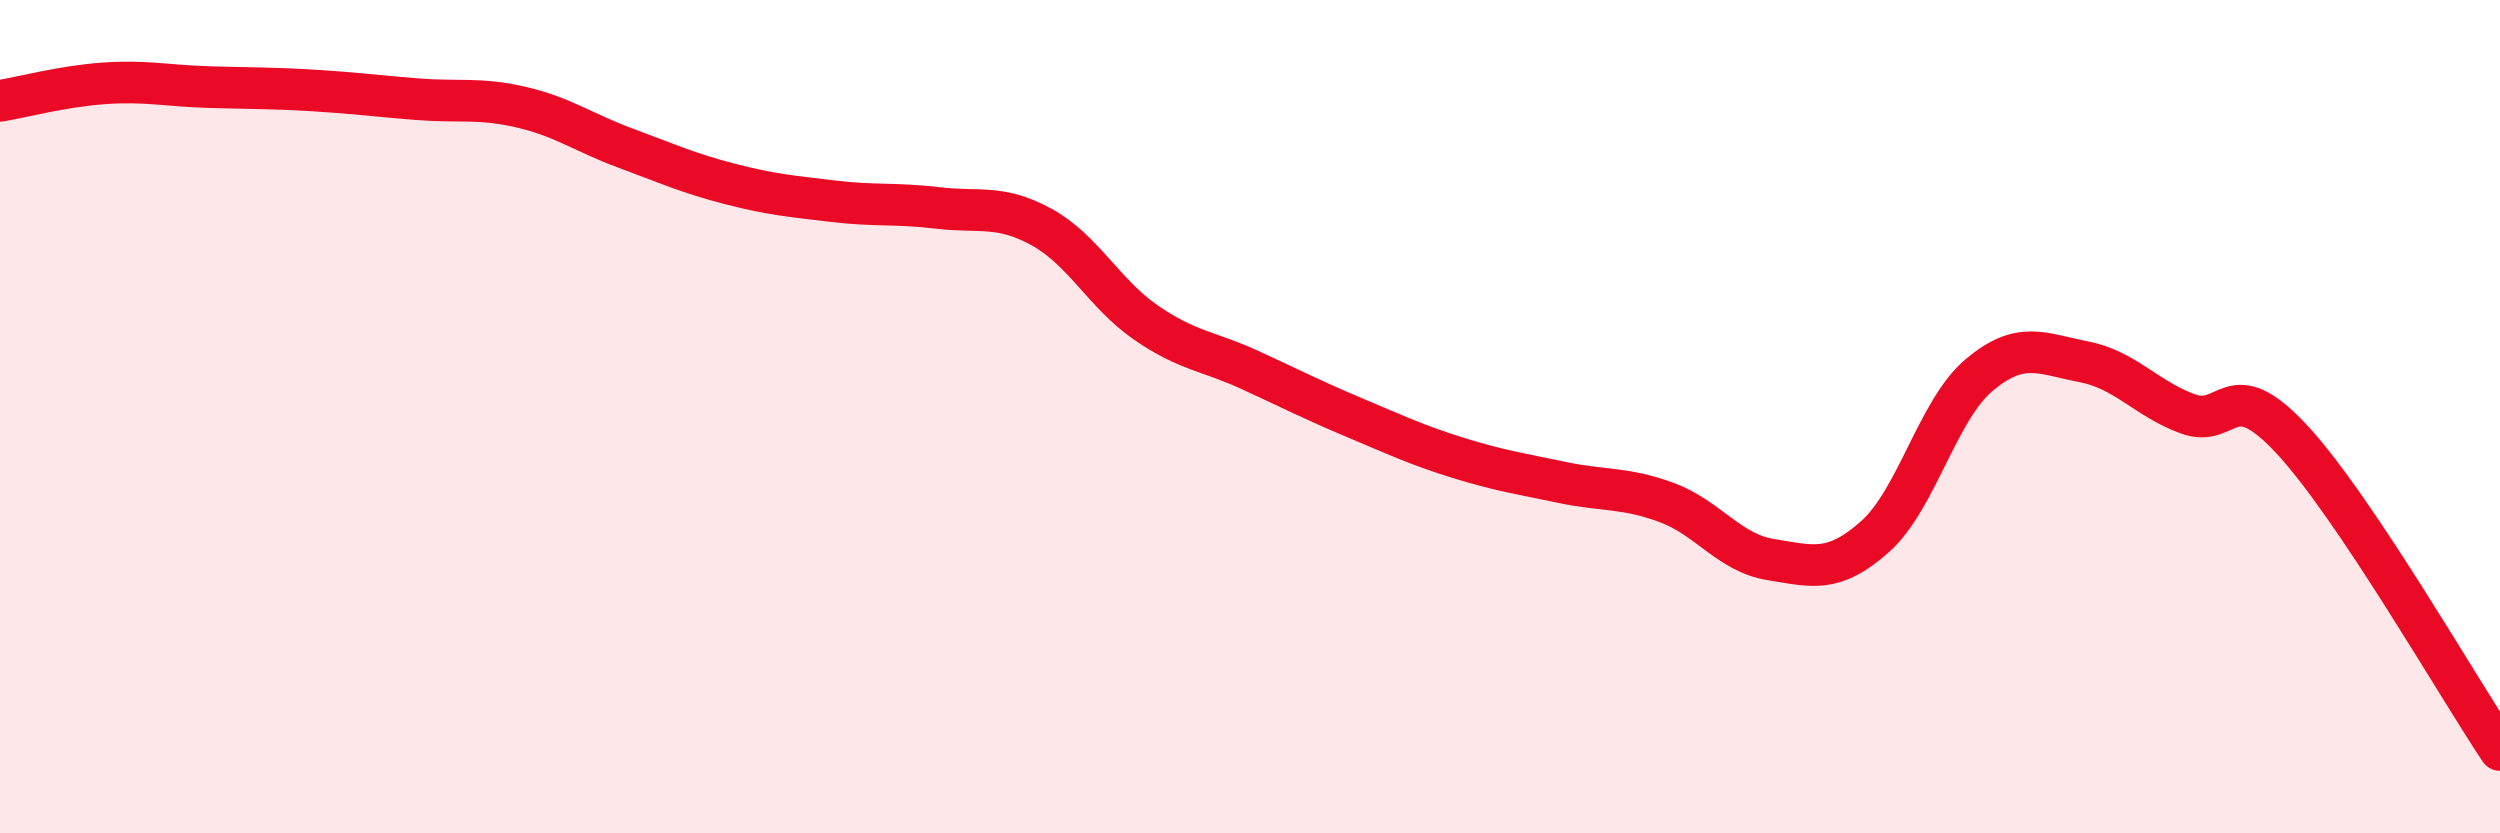
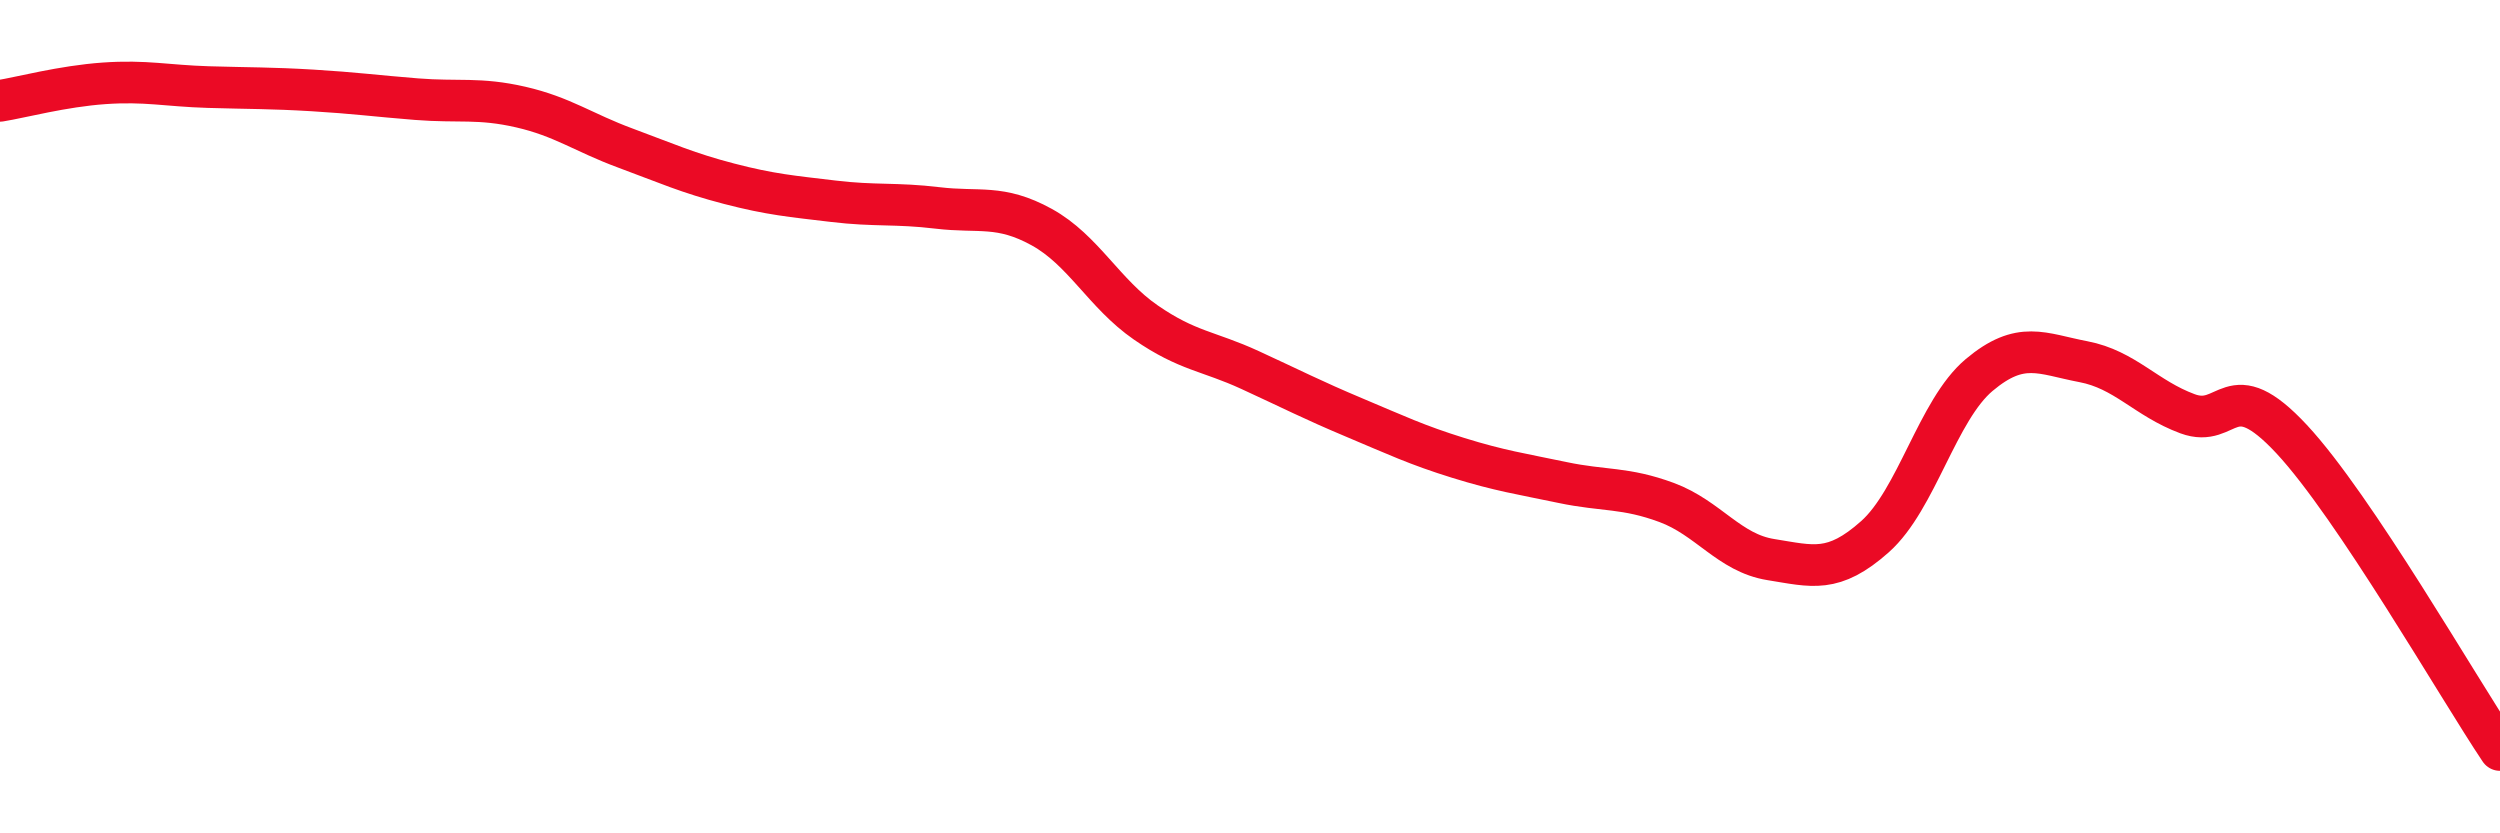
<svg xmlns="http://www.w3.org/2000/svg" width="60" height="20" viewBox="0 0 60 20">
-   <path d="M 0,2.42 C 0.5,2.34 1.5,2.07 2.5,2 C 3.5,1.93 4,2.06 5,2.09 C 6,2.12 6.5,2.11 7.5,2.17 C 8.5,2.23 9,2.3 10,2.38 C 11,2.46 11.5,2.34 12.5,2.57 C 13.5,2.8 14,3.18 15,3.55 C 16,3.92 16.5,4.15 17.5,4.41 C 18.5,4.67 19,4.71 20,4.83 C 21,4.95 21.5,4.87 22.5,4.99 C 23.5,5.11 24,4.9 25,5.45 C 26,6 26.5,7.05 27.5,7.74 C 28.5,8.43 29,8.42 30,8.88 C 31,9.34 31.5,9.6 32.5,10.02 C 33.5,10.44 34,10.68 35,10.99 C 36,11.3 36.5,11.37 37.5,11.58 C 38.5,11.79 39,11.69 40,12.06 C 41,12.43 41.5,13.27 42.5,13.43 C 43.5,13.59 44,13.77 45,12.88 C 46,11.99 46.5,9.84 47.5,9 C 48.5,8.16 49,8.49 50,8.68 C 51,8.87 51.5,9.56 52.5,9.93 C 53.5,10.3 53.5,8.93 55,10.54 C 56.5,12.15 59,16.51 60,18L60 20L0 20Z" fill="#EB0A25" opacity="0.1" stroke-linecap="round" stroke-linejoin="round" />
  <path d="M 0,2.42 C 0.5,2.34 1.5,2.07 2.5,2 C 3.5,1.93 4,2.06 5,2.09 C 6,2.12 6.5,2.11 7.5,2.17 C 8.5,2.23 9,2.3 10,2.38 C 11,2.46 11.5,2.34 12.5,2.57 C 13.5,2.8 14,3.18 15,3.55 C 16,3.92 16.5,4.15 17.5,4.41 C 18.5,4.67 19,4.71 20,4.83 C 21,4.95 21.5,4.87 22.5,4.99 C 23.5,5.11 24,4.9 25,5.45 C 26,6 26.5,7.05 27.5,7.74 C 28.5,8.43 29,8.42 30,8.88 C 31,9.34 31.5,9.6 32.5,10.02 C 33.5,10.44 34,10.68 35,10.99 C 36,11.3 36.5,11.37 37.5,11.58 C 38.5,11.79 39,11.69 40,12.06 C 41,12.43 41.5,13.27 42.5,13.43 C 43.5,13.59 44,13.77 45,12.88 C 46,11.99 46.5,9.84 47.5,9 C 48.5,8.16 49,8.49 50,8.68 C 51,8.87 51.5,9.56 52.5,9.93 C 53.5,10.3 53.5,8.93 55,10.54 C 56.5,12.15 59,16.51 60,18" stroke="#EB0A25" stroke-width="1" fill="none" stroke-linecap="round" stroke-linejoin="round" />
</svg>